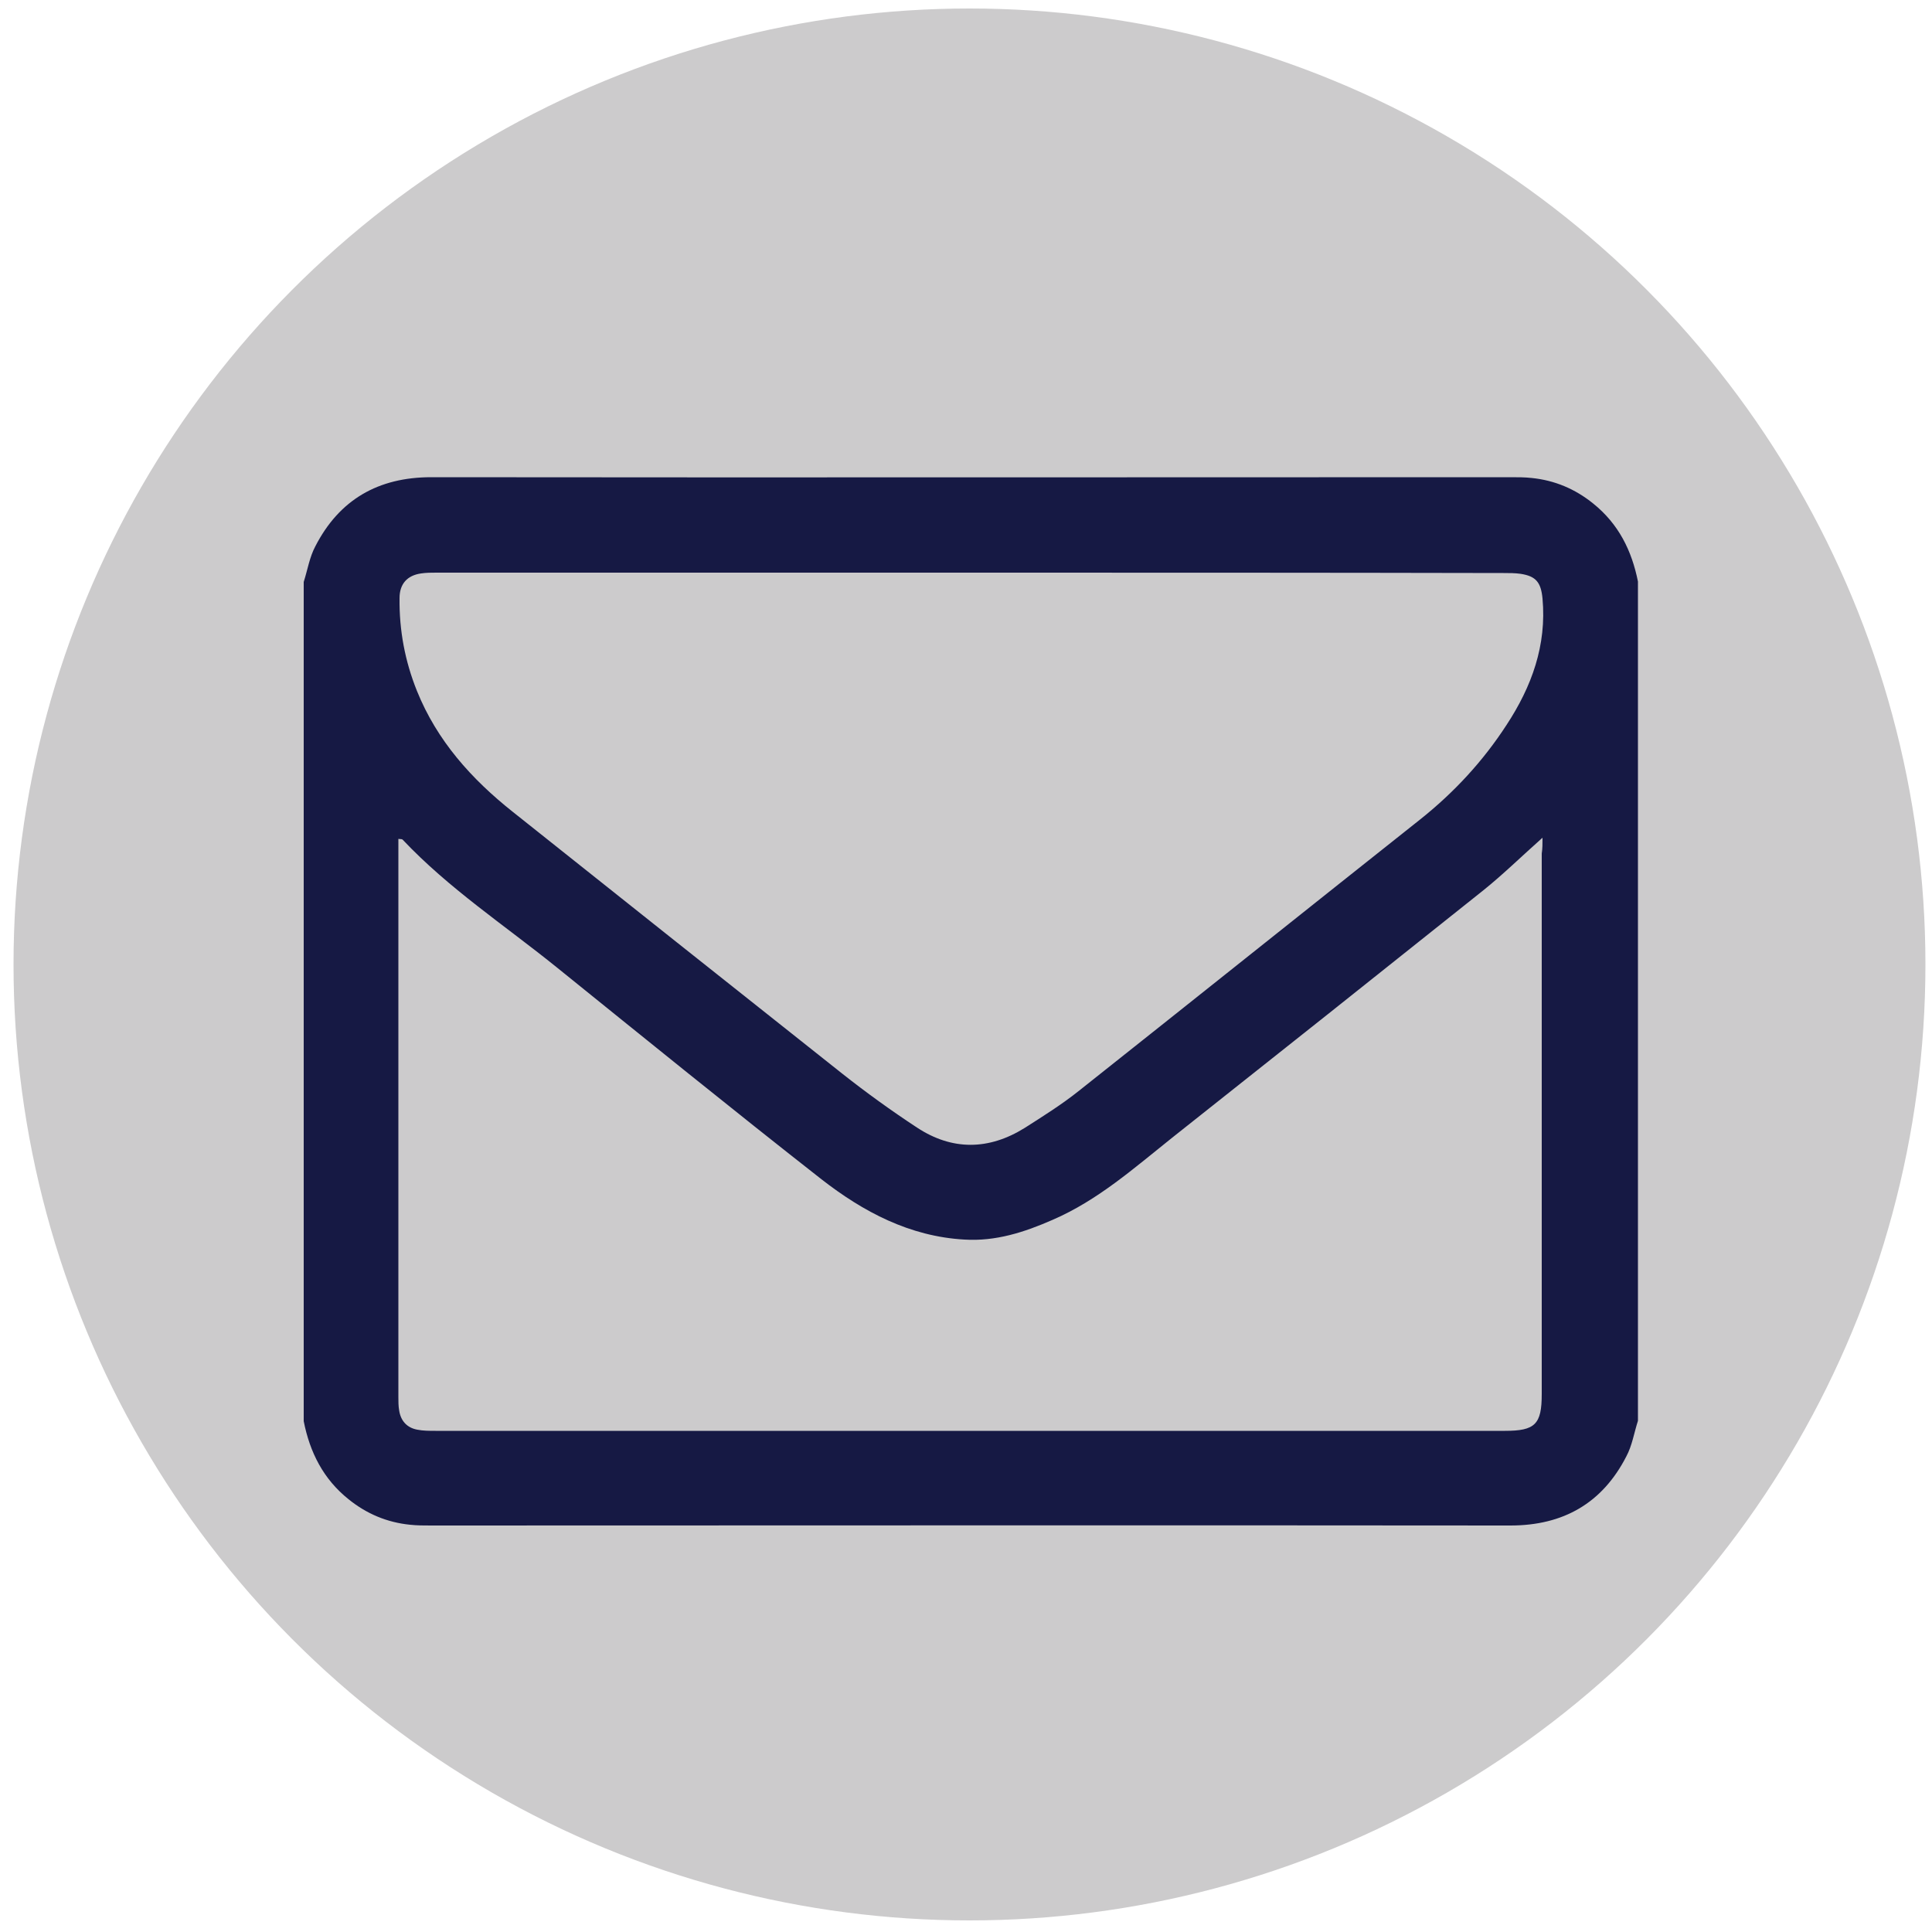
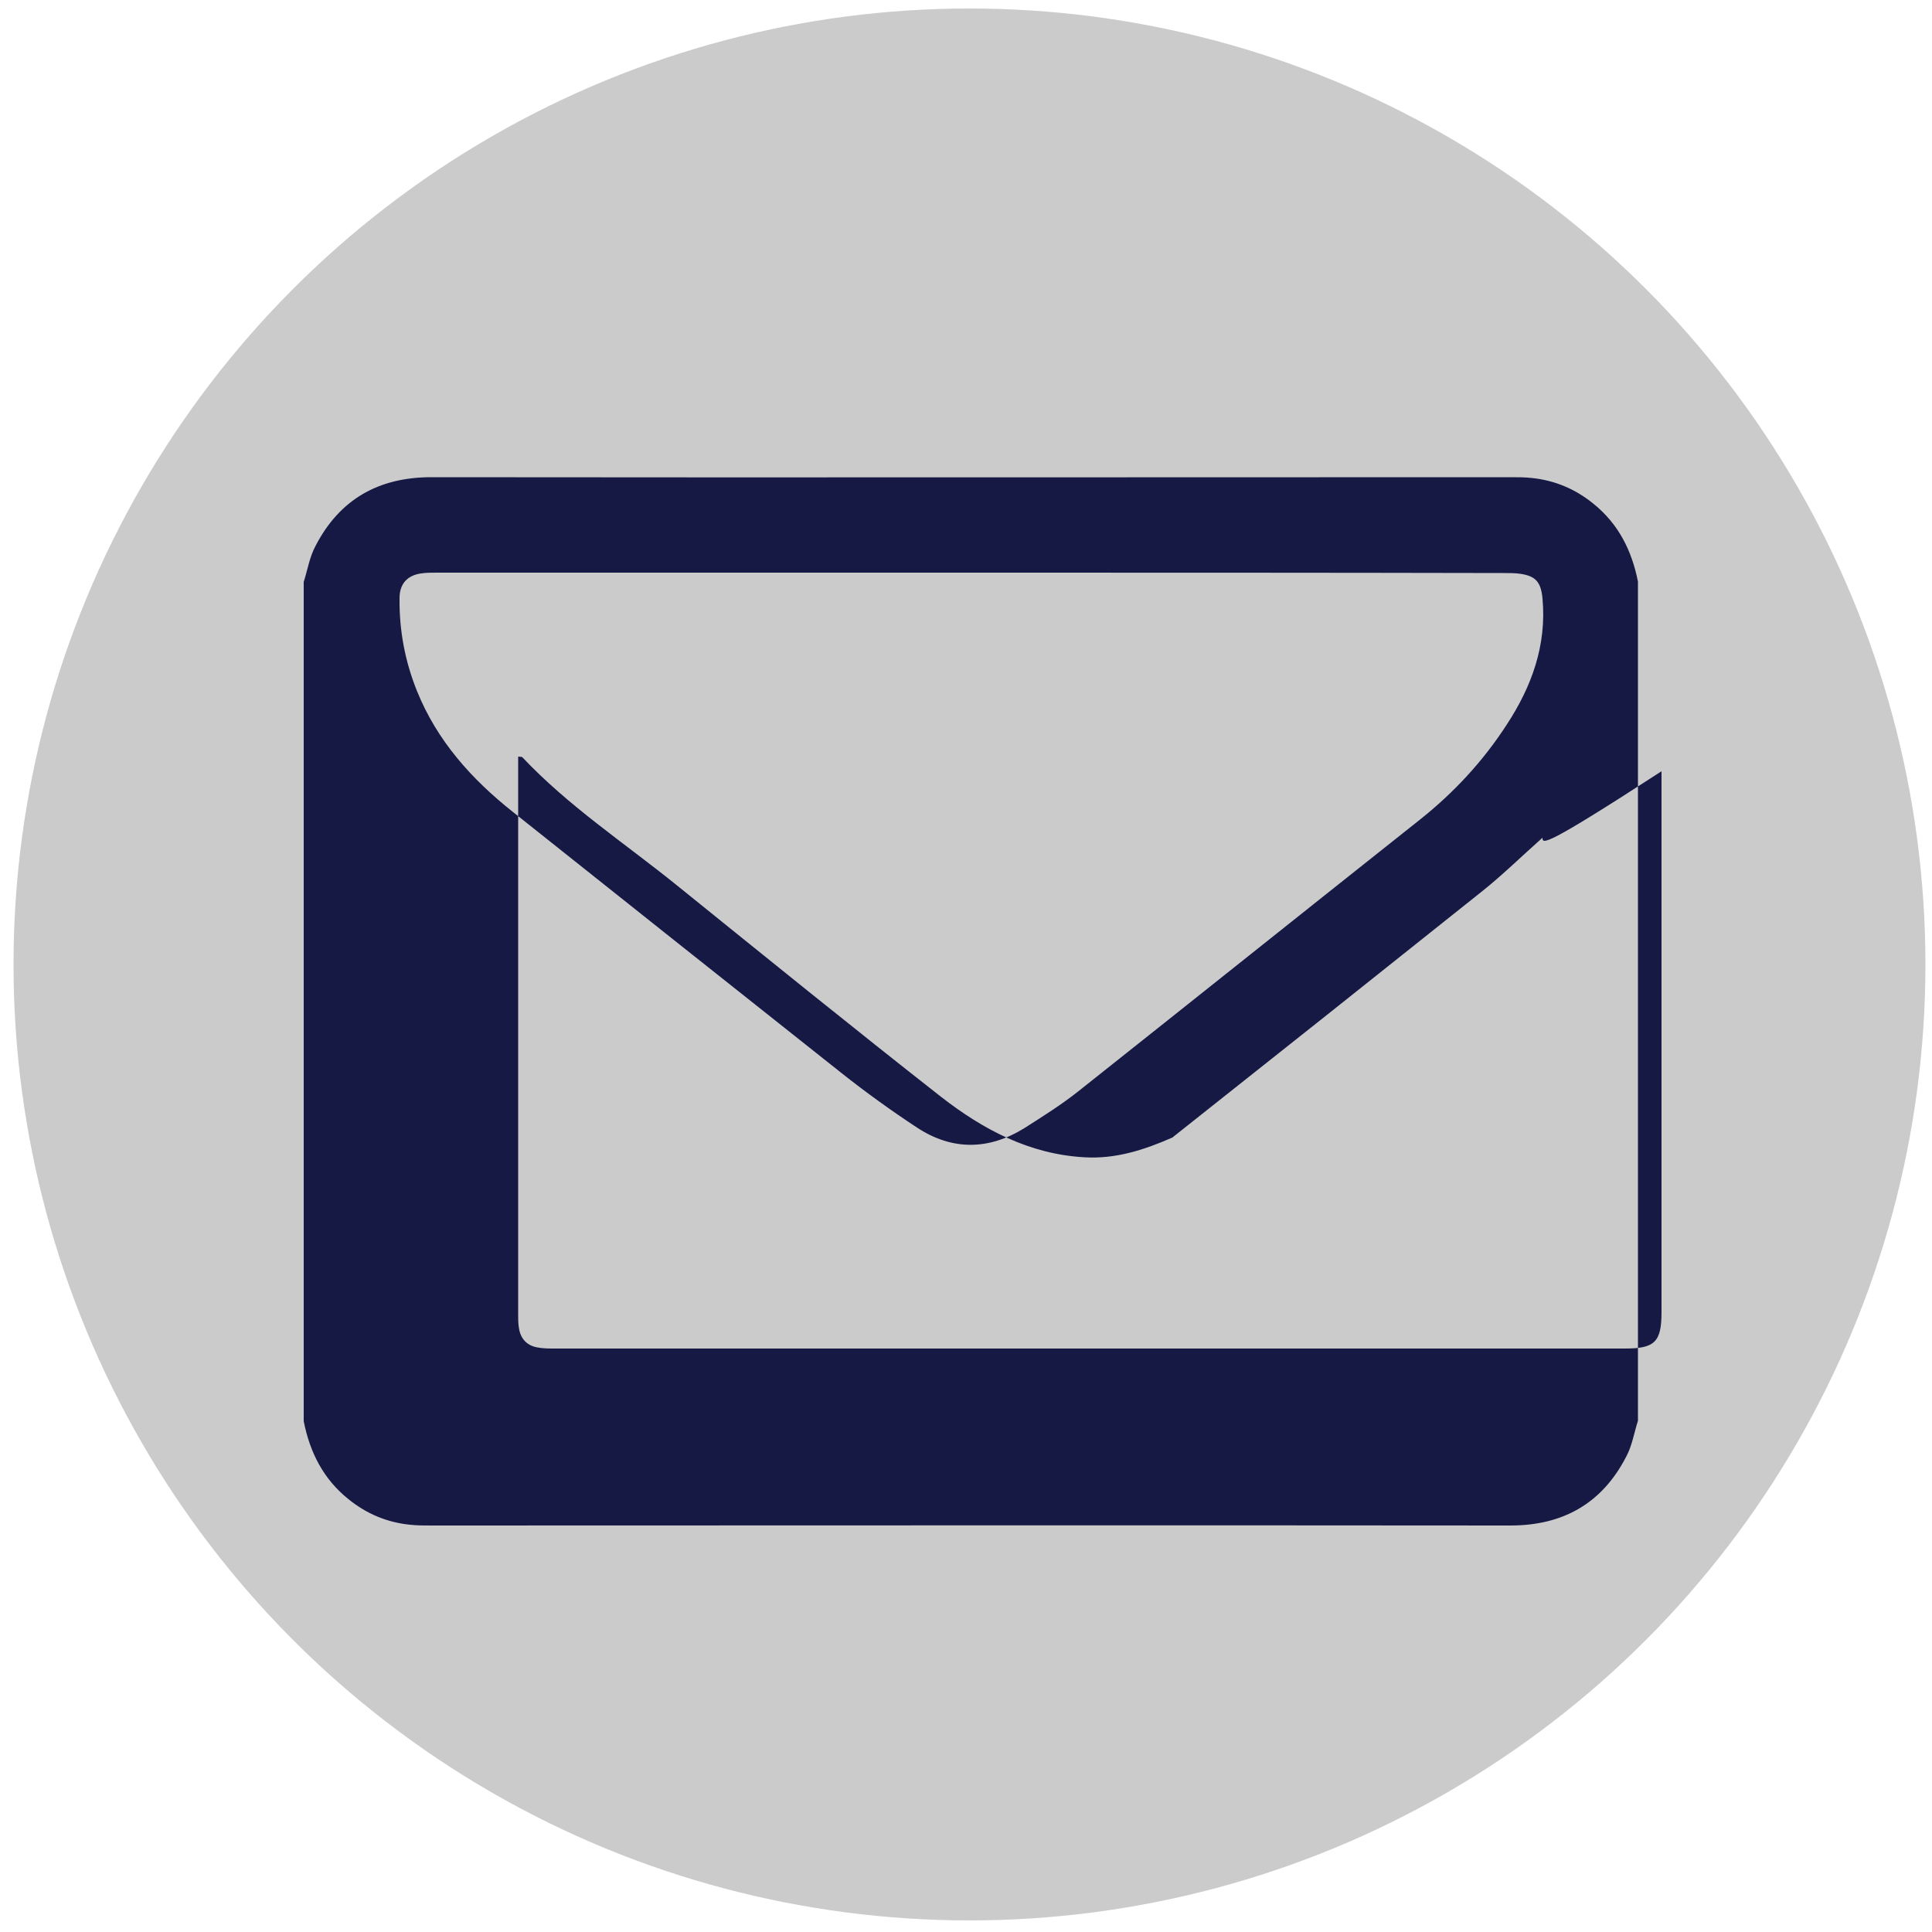
<svg xmlns="http://www.w3.org/2000/svg" version="1.1" x="0px" y="0px" viewBox="0 0 500 500" enable-background="new 0 0 500 500" xml:space="preserve">
  <g id="Layer_1">
    <circle fill="#CCCBCC" cx="250.9" cy="249.6" r="247.4" />
  </g>
  <g id="Layer_2">
-     <path fill="#161944" d="M78.6,367.8c0-72.4,0-144.8,0-217.2c1-3.1,1.5-6.4,3-9.2c6.2-12.1,16.3-17.9,30-17.9   c93.1,0.1,186.3,0,279.4,0c1.8,0,3.6,0,5.4,0.2c5.9,0.6,11.2,2.8,15.9,6.6c6.6,5.3,10,12.2,11.6,20.2c0,72.4,0,144.8,0,217.2   c-1,3.1-1.5,6.4-3,9.2c-6.2,12.1-16.3,17.9-30,17.9c-93.1-0.1-186.3,0-279.4,0c-1.8,0-3.6,0-5.4-0.2c-5.9-0.6-11.2-2.8-15.9-6.6   C83.7,382.8,80.2,375.9,78.6,367.8z M250.9,148.2c-46,0-91.9,0-137.9,0c-1.3,0-2.7,0-4,0.2c-3.6,0.5-5.6,2.7-5.6,6.4   c-0.1,8.3,1.4,16.3,4.5,24c5.2,12.9,14.1,22.8,24.8,31.3c28.4,22.6,56.8,45.2,85.2,67.7c6.2,4.9,12.7,9.6,19.4,14   c9.1,6,18.6,5.9,27.9,0.1c4.7-3,9.5-6,13.9-9.5c29.5-23.4,58.9-46.9,88.4-70.3c8.8-7,16.3-15.1,22.4-24.5   c6.5-9.9,10.4-20.6,9.3-32.7c-0.4-4.2-1.7-5.8-5.7-6.4c-1.4-0.2-2.9-0.2-4.4-0.2C343,148.2,296.9,148.2,250.9,148.2z M399.2,216.8   c-5.4,4.8-10.2,9.5-15.3,13.6c-26.8,21.4-53.6,42.7-80.5,64c-9.8,7.8-19.2,16.2-31,21.3c-7.3,3.2-14.7,5.6-22.8,5.1   c-14.2-0.8-26.2-7.2-37-15.6c-23.1-18.1-45.9-36.6-68.7-55c-13.4-10.8-27.8-20.3-39.7-32.9c-0.2-0.2-0.5-0.1-1.1-0.2   c0,1.2,0,2.2,0,3.2c0,47.1,0,94.2,0,141.3c0,1.1,0,2.3,0.2,3.4c0.4,2.7,2,4.5,4.7,5c1.5,0.3,3.1,0.3,4.7,0.3   c92.3,0,184.5,0,276.8,0c7.8,0,9.5-1.7,9.5-9.5c0-46.6,0-93.3,0-139.9C399.2,219.6,399.2,218.4,399.2,216.8z" />
+     <path fill="#161944" d="M78.6,367.8c0-72.4,0-144.8,0-217.2c1-3.1,1.5-6.4,3-9.2c6.2-12.1,16.3-17.9,30-17.9   c93.1,0.1,186.3,0,279.4,0c1.8,0,3.6,0,5.4,0.2c5.9,0.6,11.2,2.8,15.9,6.6c6.6,5.3,10,12.2,11.6,20.2c0,72.4,0,144.8,0,217.2   c-1,3.1-1.5,6.4-3,9.2c-6.2,12.1-16.3,17.9-30,17.9c-93.1-0.1-186.3,0-279.4,0c-1.8,0-3.6,0-5.4-0.2c-5.9-0.6-11.2-2.8-15.9-6.6   C83.7,382.8,80.2,375.9,78.6,367.8z M250.9,148.2c-46,0-91.9,0-137.9,0c-1.3,0-2.7,0-4,0.2c-3.6,0.5-5.6,2.7-5.6,6.4   c-0.1,8.3,1.4,16.3,4.5,24c5.2,12.9,14.1,22.8,24.8,31.3c28.4,22.6,56.8,45.2,85.2,67.7c6.2,4.9,12.7,9.6,19.4,14   c9.1,6,18.6,5.9,27.9,0.1c4.7-3,9.5-6,13.9-9.5c29.5-23.4,58.9-46.9,88.4-70.3c8.8-7,16.3-15.1,22.4-24.5   c6.5-9.9,10.4-20.6,9.3-32.7c-0.4-4.2-1.7-5.8-5.7-6.4c-1.4-0.2-2.9-0.2-4.4-0.2C343,148.2,296.9,148.2,250.9,148.2z M399.2,216.8   c-5.4,4.8-10.2,9.5-15.3,13.6c-26.8,21.4-53.6,42.7-80.5,64c-7.3,3.2-14.7,5.6-22.8,5.1   c-14.2-0.8-26.2-7.2-37-15.6c-23.1-18.1-45.9-36.6-68.7-55c-13.4-10.8-27.8-20.3-39.7-32.9c-0.2-0.2-0.5-0.1-1.1-0.2   c0,1.2,0,2.2,0,3.2c0,47.1,0,94.2,0,141.3c0,1.1,0,2.3,0.2,3.4c0.4,2.7,2,4.5,4.7,5c1.5,0.3,3.1,0.3,4.7,0.3   c92.3,0,184.5,0,276.8,0c7.8,0,9.5-1.7,9.5-9.5c0-46.6,0-93.3,0-139.9C399.2,219.6,399.2,218.4,399.2,216.8z" />
  </g>
  <g id="Layer_3" display="none">
    <path display="inline" fill="#161944" d="M251.6,95.1c45,0.4,86.4,12.1,122.4,40c26.5,20.5,45.3,46.3,52,79.7   c6.6,32.8-0.7,62.8-19.3,90.3c-14.4,21.3-33.4,38.1-52.9,54.4c-31.5,26.1-65.3,48.8-101.3,68.1c-3,1.6-6.2,3.1-9.5,4.1   c-6.3,1.8-10.5-2.2-8.9-8.6c1.3-5.4,3.6-10.6,4.8-16c1.3-5.7,2.1-11.6,2.4-17.4c0.3-6.1-2.9-9.1-9-9.6   c-38.3-3.5-73.3-15.6-103.9-39.3c-28-21.8-46.7-49.6-52.2-85.1c-5.2-34,3.8-64.7,24.6-91.9c25.7-33.6,60.5-52.8,100.9-62.8   C218.1,96.8,234.7,94.9,251.6,95.1z M248.7,229.1c1.3,1.6,1.8,2.2,2.3,2.9c10.8,14.6,21.5,29.2,32.3,43.7c3.2,4.3,7.3,5.9,11.3,4.7   c4.2-1.3,6.5-4.8,6.5-10.3c0-22.4,0-44.8-0.1-67.1c0-6-3.9-10.2-9.3-10.2c-5.2,0-9.2,4.3-9.2,10.1c0,12.4,0,24.8-0.1,37.2   c0,1.1-0.2,2.1-0.4,4c-1.2-1.5-1.8-2.3-2.4-3.1c-10.5-14.2-20.9-28.4-31.4-42.6c-3.6-4.9-7.1-6.4-11.5-5.1   c-4.5,1.4-6.6,4.8-6.6,11.1c-0.1,21.8-0.1,43.5-0.2,65.3c0,6.8,3.6,11,9.3,11c5.8,0.1,9.4-3.9,9.5-10.8c0.1-8.5-0.1-16.9-0.1-25.4   C248.7,239.7,248.7,234.9,248.7,229.1z M332.1,211.3c8.4,0,16.2,0.1,24.1,0c6.2-0.1,10.3-3.7,10.4-9c0.1-5.6-3.9-9.6-10.2-9.7   c-11-0.1-22.1-0.1-33.1,0c-6.5,0.1-10.1,3.8-10.1,10.3c-0.1,22.5-0.2,45-0.1,67.6c0,6.8,3.6,10.2,10.5,10.2c11,0,22.1,0,33.1,0   c1.5,0,3-0.2,4.4-0.7c4.3-1.8,6.4-5.9,5.4-10.3c-0.9-4.4-4.6-7.4-9.5-7.5c-8.3-0.1-16.5,0-25,0c0-5.6,0-10.6,0-16   c8.4,0,16.5,0.1,24.6,0c5.9-0.1,10-4,10-9.4c-0.1-5.3-3.9-8.9-9.8-9.2c-2.3-0.1-4.5,0-6.8,0c-6,0-12,0-17.9,0   C332.1,221.8,332.1,216.9,332.1,211.3z M155.5,262.2c0-2.5,0-4.3,0-6.1c0-17.7,0-35.3-0.1-53c-0.1-6.3-3.7-10.2-9.1-10.3   c-5.2-0.1-9.3,3.8-9.4,9.6c-0.2,23-0.2,45.9-0.1,68.9c0,5.9,4,9.4,9.9,9.4c11.3,0.1,22.7,0,34,0c1.3,0,2.7-0.2,3.9-0.7   c4-1.7,6.3-6,5.6-9.9c-0.8-4.3-4.6-7.7-9.3-7.8C172.7,262.1,164.4,262.2,155.5,262.2z M198.6,236.9c0,0-0.1,0-0.1,0   c0,11,0,22,0,33.1c0,6.4,3.7,10.5,9.3,10.6c5.6,0,9.3-4,9.3-10.4c0-22.5-0.1-45-0.3-67.5c0-1.9-0.5-4-1.4-5.6   c-2.3-3.8-5.9-4.9-10.2-3.8c-4.1,1.1-6.5,4.6-6.6,9.7C198.6,214.3,198.6,225.6,198.6,236.9z" />
  </g>
  <g id="Layer_4" display="none">
    <g display="inline">
      <path fill="#161944" d="M156.3,423.8c-6.4-2.3-13.4-3.7-19.2-7.1c-13.6-7.9-21.5-20.1-21.6-36.1c-0.3-34.2-0.4-68.4,0-102.6    c0.2-20.6,15.1-37.6,35.9-42c4.1-0.9,8.4-1.2,12.6-1.2c62.6-0.1,125.2-0.1,187.8,0c19.6,0,34.9,7.9,44.3,25.6    c2.9,5.4,4.3,11.2,4.3,17.3c0,34.3,0.3,68.6-0.1,102.9c-0.2,20.2-14.8,37-35,41.8c-1.9,0.5-3.8,0.9-5.8,1.4    C291.8,423.8,224.1,423.8,156.3,423.8z M275.8,382.7c3.1,2.1,6.1,4.4,9.4,6.1c9.5,5.1,17.9,2.2,21.4-8c1.9-5.3,2.6-11.3,2.7-17    c0.4-14.8,0.1-29.6,0.1-44.4c0-2.7-0.2-5.3-0.7-8c-1.4-8.6-7.5-14.6-14.9-14.5c-4.8,0-9.1,1.9-13,4.6c-0.8,0.6-1.7,1.1-3.1,2.1    c0-12.1,0-23.5,0-34.7c-6.7,0-13.1,0-19.6,0c0,40.4,0,80.5,0,120.9c2.9,0,5.5,0,8.2,0C273.8,389.7,273.8,389.6,275.8,382.7z     M226.3,300.3c0,1.3,0,2.3,0,3.3c0,20.5,0.1,41,0.1,61.5c0,1.4,0.1,2.9,0,4.3c-0.4,3.4-3.9,6.7-6.9,6.6c-2.8-0.1-4.9-2.9-5-6.8    c-0.1-1.4-0.1-2.9-0.1-4.3c0-20.5,0-41,0-61.5c0-1-0.1-1.9-0.2-2.9c-6.6,0-13,0-19.4,0c-0.1,1-0.2,1.8-0.2,2.6    c0,21.7-0.1,43.4,0.1,65.1c0,4.5,0.4,9.1,1.1,13.6c0.7,4.7,3.4,8.2,8.1,9c3.2,0.6,6.7,0.5,9.9-0.2c6.6-1.3,11.9-5,16.4-11.2    c0,4.2,0,7.5,0,11c5.4,0,10.4,0,15.6,0c0-30.1,0-60.1,0-90.2C239.3,300.3,233.1,300.3,226.3,300.3z M337.6,347.4    c11.6,0,22.7,0,34.4,0c-0.4-12.1-0.7-23.8-1.3-35.4c-0.4-7.5-4.8-12.6-11.7-15.2c-2.4-0.9-4.9-1.4-7.4-1.6    c-14.6-1.3-26.7,6.1-28.7,21c-2.3,16.9-1.9,34-0.5,51c0.8,9,5.2,16.6,13.3,21.2c9.4,5.3,18.7,4.3,27.2-2.1    c7.7-5.8,11.2-17.4,8.5-27.1c-4.7,0-9.5,0-14.6,0c0,3.5,0.2,6.9,0,10.2c-0.3,5.1-4,8.1-9.6,8.1c-5.6,0-9.4-3.1-9.6-8.1    C337.4,362.3,337.6,355.1,337.6,347.4z M174.9,284.3c8.1,0,15.7,0,23.4,0c0-5.4,0-10.5,0-15.4c-21.2,0-42,0-62.9,0    c0,5.1,0,10,0,15.2c6.6,0,13,0,19.6,0c0,35.7,0,70.9,0,106.3c6.7,0,13.2,0,19.9,0C174.9,355,174.9,319.9,174.9,284.3z" />
      <path fill="#161944" d="M229.9,81.5c-6.5,16.5-12.8,33.2-19.7,49.6c-3.5,8.4-5.2,16.7-5,25.8c0.4,18,0.1,36.1,0.1,54.1    c0,1.3,0,2.6,0,4.2c-7,0-13.8,0-20.8,0c0-1.4,0-2.6,0-3.7c0-21.4,0-42.8-0.1-64.2c0-2.6-0.6-5.3-1.6-7.7    c-8.1-19.4-16.3-38.8-24.5-58.1c7.6,0,15.2,0,22.7,0c1.6,5.8,3.1,11.5,4.7,17.3c2.6,9.3,5.4,18.5,8.3,28.7c4.5-16,8.8-31,13-46    C214.7,81.5,222.3,81.5,229.9,81.5z" />
      <path fill="#161944" d="M280,165.7c0,7.8,0.2,15.6-0.1,23.4c-0.2,3.7-0.9,7.6-2.3,11c-6.2,15.1-26.1,20.6-39.5,11    c-5.3-3.8-7.8-9.4-8.4-15.4c-1.9-20.2-2.8-40.6,0.4-60.6c3.1-19.5,25.6-27.1,40.8-14.5c5.8,4.8,8.6,11.4,9,18.7    C280.3,148.1,280,156.9,280,165.7z M263.3,165.4c0-7.9,0-15.8,0-23.7c0-1.6-0.2-3.4-0.7-4.9c-1.2-3.9-4.9-6.5-8.5-6.3    c-3.9,0.2-8,3.5-8.1,7.6c-0.2,18-0.2,36,0,54c0.1,4.2,4.1,7.4,8,7.6c3.9,0.2,7.5-2.4,8.6-6.5c0.4-1.5,0.6-3.1,0.6-4.6    C263.3,181,263.3,173.2,263.3,165.4z" />
-       <path fill="#161944" d="M342.9,118.5c0,31.5,0,62.5,0,93.8c-7.2,0-14.4,0-21.7,0c0-2.1,0-4.2,0-6.8c-0.9,1.3-1.4,2.1-2,2.8    c-3.5,4.8-8.2,6.5-14,5.6c-5.2-0.8-8.3-4.1-10-8.7c-0.9-2.5-1.7-5.2-1.7-7.8c-0.2-25.6-0.3-51.2-0.4-76.8c0-0.5,0.1-1.1,0.3-1.9    c5.9,0,11.7,0,17.9,0c0,1.5,0,2.8,0,4.1c0,22,0,44.1,0,66.1c0,6.5,2.6,10.1,7.3,9.8c3.5-0.2,7.2-2.2,7.2-9.7    c-0.2-22.4,0-44.8-0.1-67.1c0-2.8,0.8-3.7,3.6-3.5C333.6,118.6,338.1,118.5,342.9,118.5z" />
      <path fill="#161944" d="M294.8,342.4c0,8.4,0,16.7,0,25.1c0,5-3.3,8.1-8.5,8.2c-5.2,0.1-8.8-3.2-8.9-8.3c0-16.8,0-33.6,0-50.4    c0-5.2,3.4-8.4,8.7-8.4c5.3,0,8.6,3.2,8.6,8.4C294.8,325.4,294.8,333.9,294.8,342.4z" />
-       <path fill="#161944" d="M356.7,331.6c-6.5,0-12.5,0-18.5,0c0-4.4-0.5-8.8,0.1-13c0.6-4.3,5.5-7,10.3-6.5c4.3,0.5,7.8,4,8.1,8.4    c0.1,2.3,0,4.7,0,7C356.7,328.8,356.7,330,356.7,331.6z" />
    </g>
  </g>
  <g id="Layer_5" display="none">
    <path display="inline" fill="#161944" d="M335.8,72.6c4.5,1.9,6,5.2,5.9,10c-0.2,16.7-0.1,33.4-0.1,50.1c0,7.4-2.4,9.7-9.7,9.8   c-12,0.1-24,0.1-36,0.6c-6.5,0.3-12.8,2.2-15.9,8.6c-1.5,3.1-2.6,6.7-2.7,10.1c-0.3,13.4-0.1,26.8-0.1,40.8c1.2,0,2.5,0,3.7,0   c16.2,0,32.5,0,48.7,0c7.3,0,9.8,2.5,9.8,9.7c0,18.3,0,36.7,0,55c0,6.8-2.5,9.3-9.4,9.3c-16.2,0-32.5,0-48.7,0c-1.3,0-2.5,0-4.2,0   c0,1.8,0,3.3,0,4.8c0,47.4,0,94.8,0,142.2c0,4.6-1.2,8.3-5.6,10.4c-21.6,0-43.3,0-64.9,0c-4.3-1.8-5.8-5.1-5.8-9.8   c0.1-47.6,0.1-95.2,0.1-142.9c0-1.4,0-2.8,0-4.5c-1.5-0.1-2.7-0.2-4-0.2c-13.8,0-27.5,0-41.3,0c-6.6,0-9.2-2.5-9.2-9.2   c0-18.6,0-37.2,0-55.7c0-6.5,2.7-9.2,9.3-9.2c13.6,0,27.3,0,40.9,0c1.3,0,2.5,0,4.3,0c0-1.5,0-2.8,0-4c0.1-14.6-0.4-29.2,0.3-43.7   c0.9-20.8,7.2-39.9,21.4-55.8c11.7-13.1,26.6-20.6,43.6-24.2c4.4-0.9,8.8-1.5,13.2-2.2C298.2,72.6,317,72.6,335.8,72.6z" />
  </g>
  <g id="Layer_6" display="none">
    <g display="inline">
      <g>
        <path fill="#161944" d="M416.3,173.7c0,53.1,0,106.2,0,159.3c-0.5,3.5-0.8,7-1.6,10.4c-8.3,37.4-30.8,61.4-67.8,71.7     c-5,1.4-10.3,1.8-15.4,2.7c-53.1,0-106.2,0-159.3,0c-1-0.2-2.1-0.3-3.1-0.6c-6.2-1.3-12.5-1.9-18.4-3.9     c-31.8-10.9-52.1-32.7-60.6-65.3c-1.3-4.9-1.8-10-2.7-15.1c0-53.1,0-106.2,0-159.3c0.5-3.5,0.8-7,1.6-10.4     c8.3-37.4,30.8-61.4,67.8-71.7c5-1.4,10.3-1.8,15.4-2.7c53.1,0,106.2,0,159.3,0c1,0.2,2.1,0.3,3.1,0.6c6.2,1.3,12.5,1.9,18.4,3.9     c31.8,10.9,52.1,32.7,60.6,65.3C415,163.6,415.5,168.7,416.3,173.7z M251.9,388.7c23.8,0,47.5,0,71.3,0c7.5,0,15-0.8,22.1-3.3     c26-9.3,41.9-31.7,41.9-60c0.1-48.1,0.2-96.1-0.1-144.2c0-7.1-1.1-14.4-3.3-21.1c-8.9-26.3-31.7-42-60.1-42.1     c-47.9-0.1-95.7-0.2-143.6,0.1c-7.2,0-14.7,1-21.4,3.3c-26.2,8.8-42,31.5-42.1,59.7c-0.1,48.2-0.1,96.4,0,144.5     c0,21.4,8.6,38.8,26,51.5c11.2,8.2,23.9,11.5,37.7,11.5C204.1,388.7,228,388.7,251.9,388.7z" />
        <path fill="#161944" d="M251.7,338.1c-46.7-0.2-85-38.7-84.6-85c0.4-46.7,38.5-84.6,84.9-84.4c46.7,0.2,85,38.7,84.6,85     C336.2,300.4,298.1,338.3,251.7,338.1z M251.8,308.9c30.5,0.1,55.5-24.8,55.6-55.5c0.1-30.5-24.8-55.5-55.5-55.6     c-30.5-0.1-55.5,24.8-55.6,55.5C196.2,283.8,221.1,308.8,251.8,308.9z" />
-         <path fill="#161944" d="M340.2,186.6c-11.6,0-21.3-9.5-21.4-21.2c-0.2-11.7,9.7-21.5,21.5-21.4c11.7,0.1,21.3,9.6,21.3,21.3     C361.5,176.9,351.9,186.6,340.2,186.6z" />
      </g>
    </g>
  </g>
  <g id="Layer_7" display="none">
-     <path display="inline" fill="#161944" d="M184.2,333.5c-18.2-0.9-33.3-6.9-46-18.5c-9.3-8.5-17.1-20.8-19-30.1   c10.2,1.5,20.2,1.5,30.8-1.4c-20.1-4.9-35.3-15.6-45.8-32.7c-6.8-11.1-10.1-23.2-10-36.8c9.8,4.8,19.6,8.1,31.4,8.4   c-17.9-13.1-28.1-29.7-30.5-50.8c-1.7-15,1.2-29.2,9-42.6c38,44.7,86,69.2,144.6,73.3c-0.4-4.3-1-8.3-1.2-12.2   c-1.5-32.1,16.7-59.9,47.1-70.2c26.3-8.9,50.1-3.5,70.8,15.1c2.5,2.3,4.6,2.9,7.9,2.1c12.8-3.2,25.1-7.7,36.6-14.2   c0.8-0.5,1.7-0.8,3.2-1.6c-5.5,16.3-15.3,28.3-28.9,37.5c0.1,0.3,0.2,0.5,0.3,0.8c4.1-0.8,8.3-1.4,12.4-2.3c4.3-1,8.6-2.2,12.9-3.5   c4.1-1.3,8.1-2.9,12.7-4.6c-8.8,13-18.9,23.9-31,32.9c-2.8,2.1-3.8,4.2-3.7,7.7c0.8,39.1-9.4,75.4-29.3,108.9   c-20,33.6-47.4,59.4-82.9,76.4c-29.1,13.9-60,19.7-92.1,19c-26.7-0.6-52.4-6.2-76.7-17.3c-8.6-3.9-16.8-8.6-25.1-13.4   c18.3,1.2,36.2-0.2,53.8-5.1C153,353.2,168.9,345.2,184.2,333.5z" />
-   </g>
+     </g>
</svg>